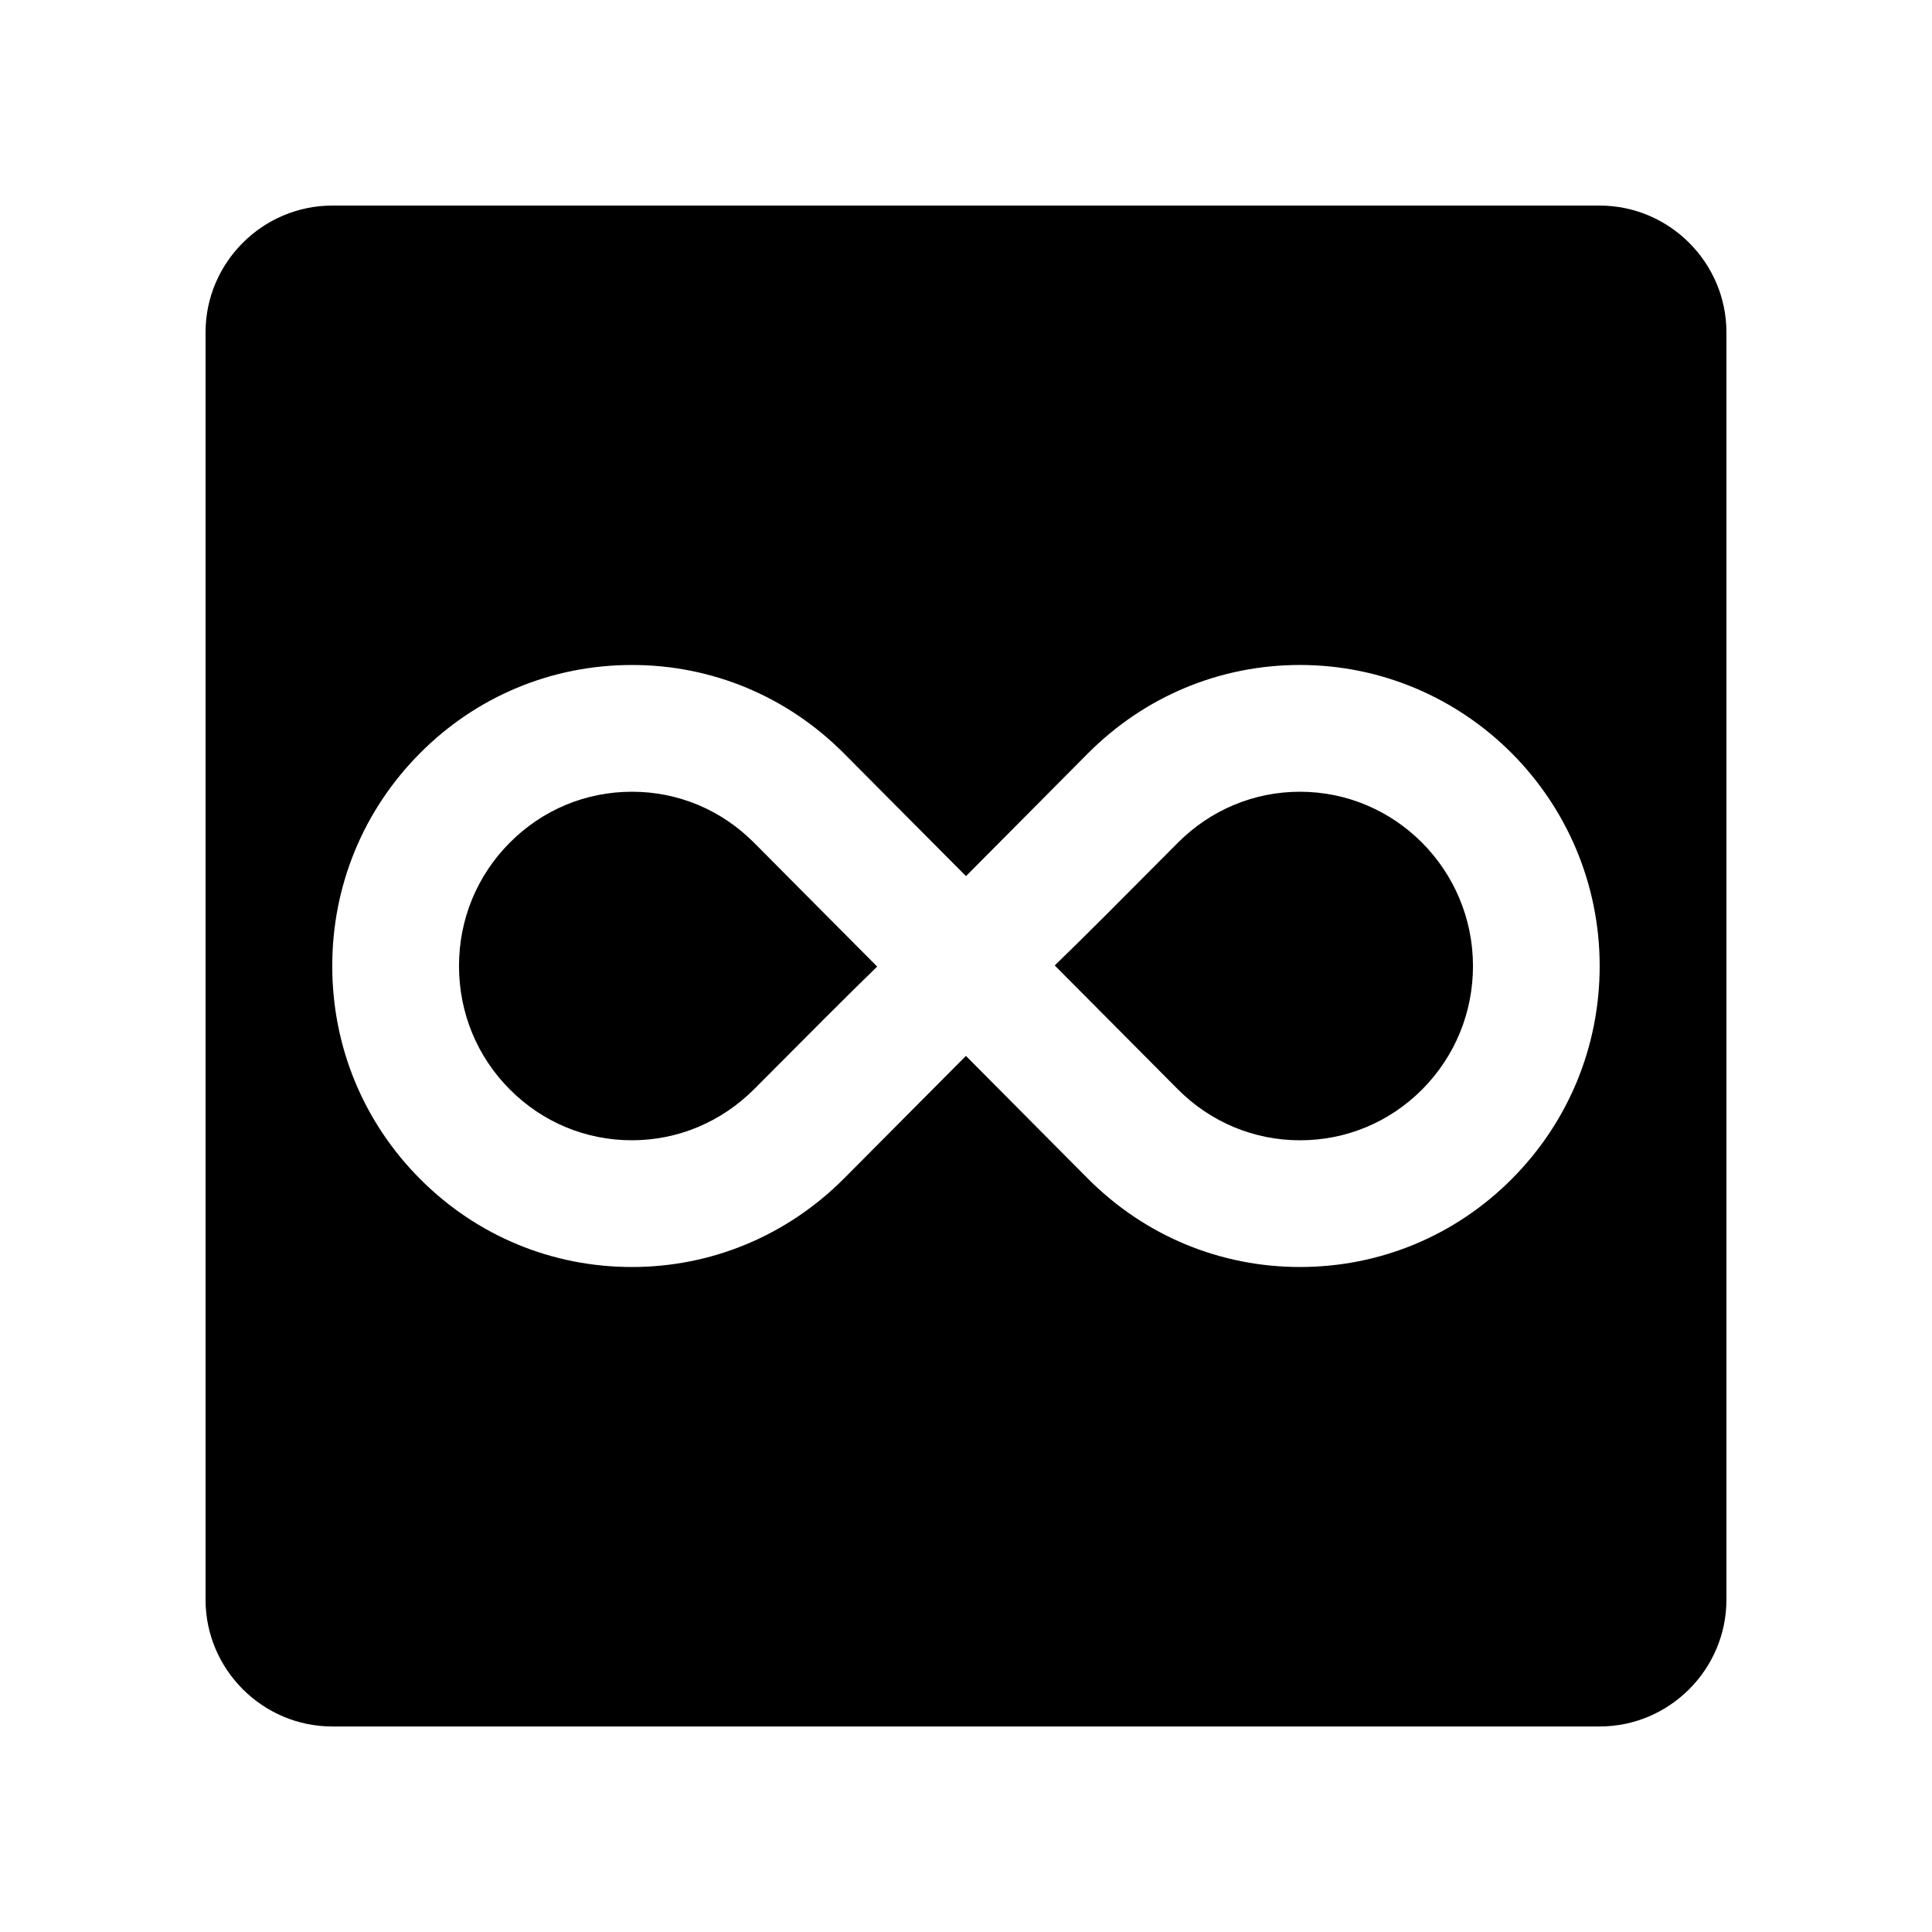
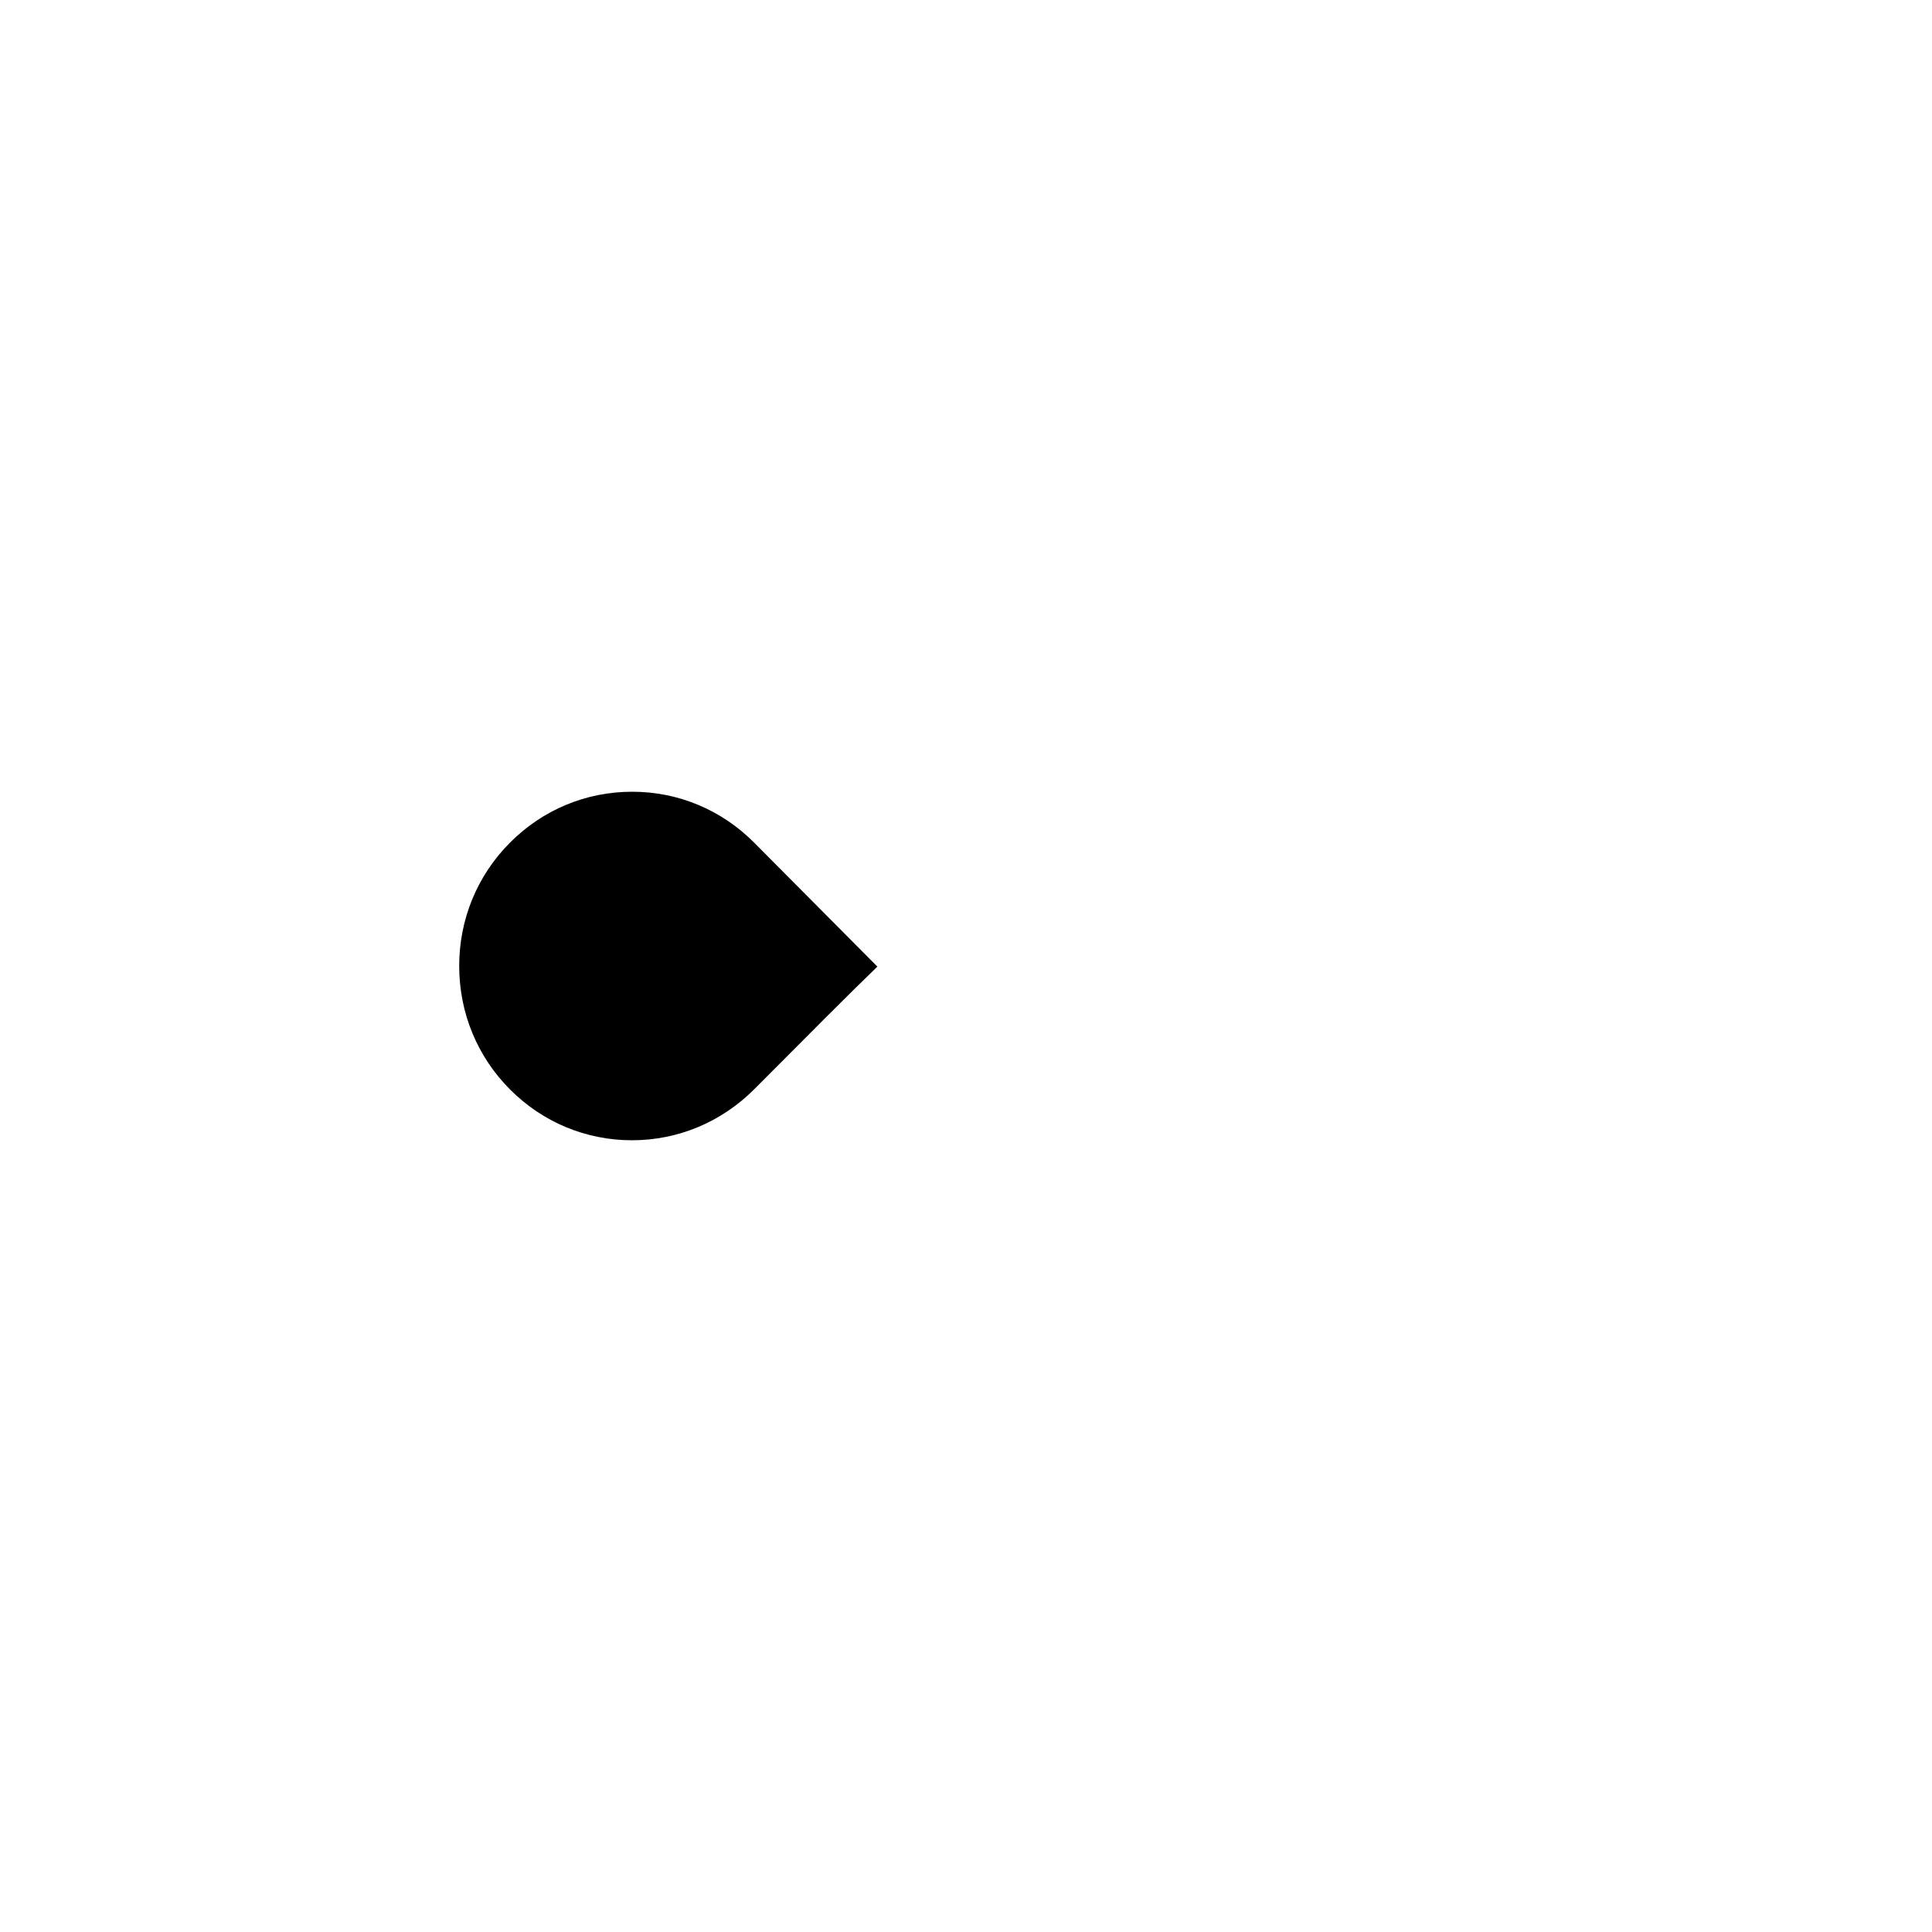
<svg xmlns="http://www.w3.org/2000/svg" fill="#000000" width="800px" height="800px" version="1.1" viewBox="144 144 512 512">
  <g>
-     <path d="m311.52 353.82h-0.051c-12.238 0-23.715 4.785-32.375 13.496-8.695 8.723-13.453 20.332-13.453 32.668 0 12.43 4.793 24.07 13.531 32.797 8.645 8.645 20.094 13.402 32.258 13.402h0.016c12.188 0 23.664-4.805 32.395-13.531 14.43-14.5 24.863-24.992 32.621-32.492l-32.652-32.848c-8.656-8.707-20.133-13.492-32.289-13.492z" />
-     <path d="m488.51 353.82c-12.188 0-23.68 4.801-32.359 13.512-14.43 14.516-24.863 25.027-32.637 32.52l32.637 32.832c8.66 8.695 20.156 13.504 32.344 13.504h0.031c12.238 0 23.715-4.793 32.375-13.48 8.66-8.727 13.453-20.34 13.453-32.703-0.004-25.457-20.566-46.184-45.844-46.184z" />
-     <path d="m567.93 198.48h-335.87c-18.469 0-33.586 15.121-33.586 33.582v335.88c0 18.469 15.117 33.59 33.586 33.59h335.87c18.469 0 33.59-15.121 33.59-33.59v-335.88c0-18.461-15.121-33.582-33.59-33.582zm-23.223 257.9c-15.008 15.09-34.961 23.387-56.184 23.387h-0.031c-21.176 0-41.117-8.293-56.156-23.387l-32.355-32.555c-13.09 13.168-32.359 32.543-32.359 32.543-15.09 15.105-35.031 23.402-56.156 23.402h-0.051c-21.125 0-41.02-8.246-55.988-23.234-15.09-15.09-23.391-35.16-23.371-56.547-0.02-21.254 8.23-41.277 23.219-56.352 14.988-15.094 34.949-23.406 56.184-23.406h0.066c21.141 0 41.066 8.305 56.09 23.391l32.383 32.562c13.09-13.168 32.34-32.551 32.34-32.551 15.039-15.094 34.965-23.406 56.156-23.406h0.031c43.785 0.02 79.406 35.805 79.406 79.773 0 21.289-8.246 41.312-23.223 56.379z" />
+     <path d="m311.52 353.82c-12.238 0-23.715 4.785-32.375 13.496-8.695 8.723-13.453 20.332-13.453 32.668 0 12.43 4.793 24.07 13.531 32.797 8.645 8.645 20.094 13.402 32.258 13.402h0.016c12.188 0 23.664-4.805 32.395-13.531 14.43-14.5 24.863-24.992 32.621-32.492l-32.652-32.848c-8.656-8.707-20.133-13.492-32.289-13.492z" />
  </g>
</svg>